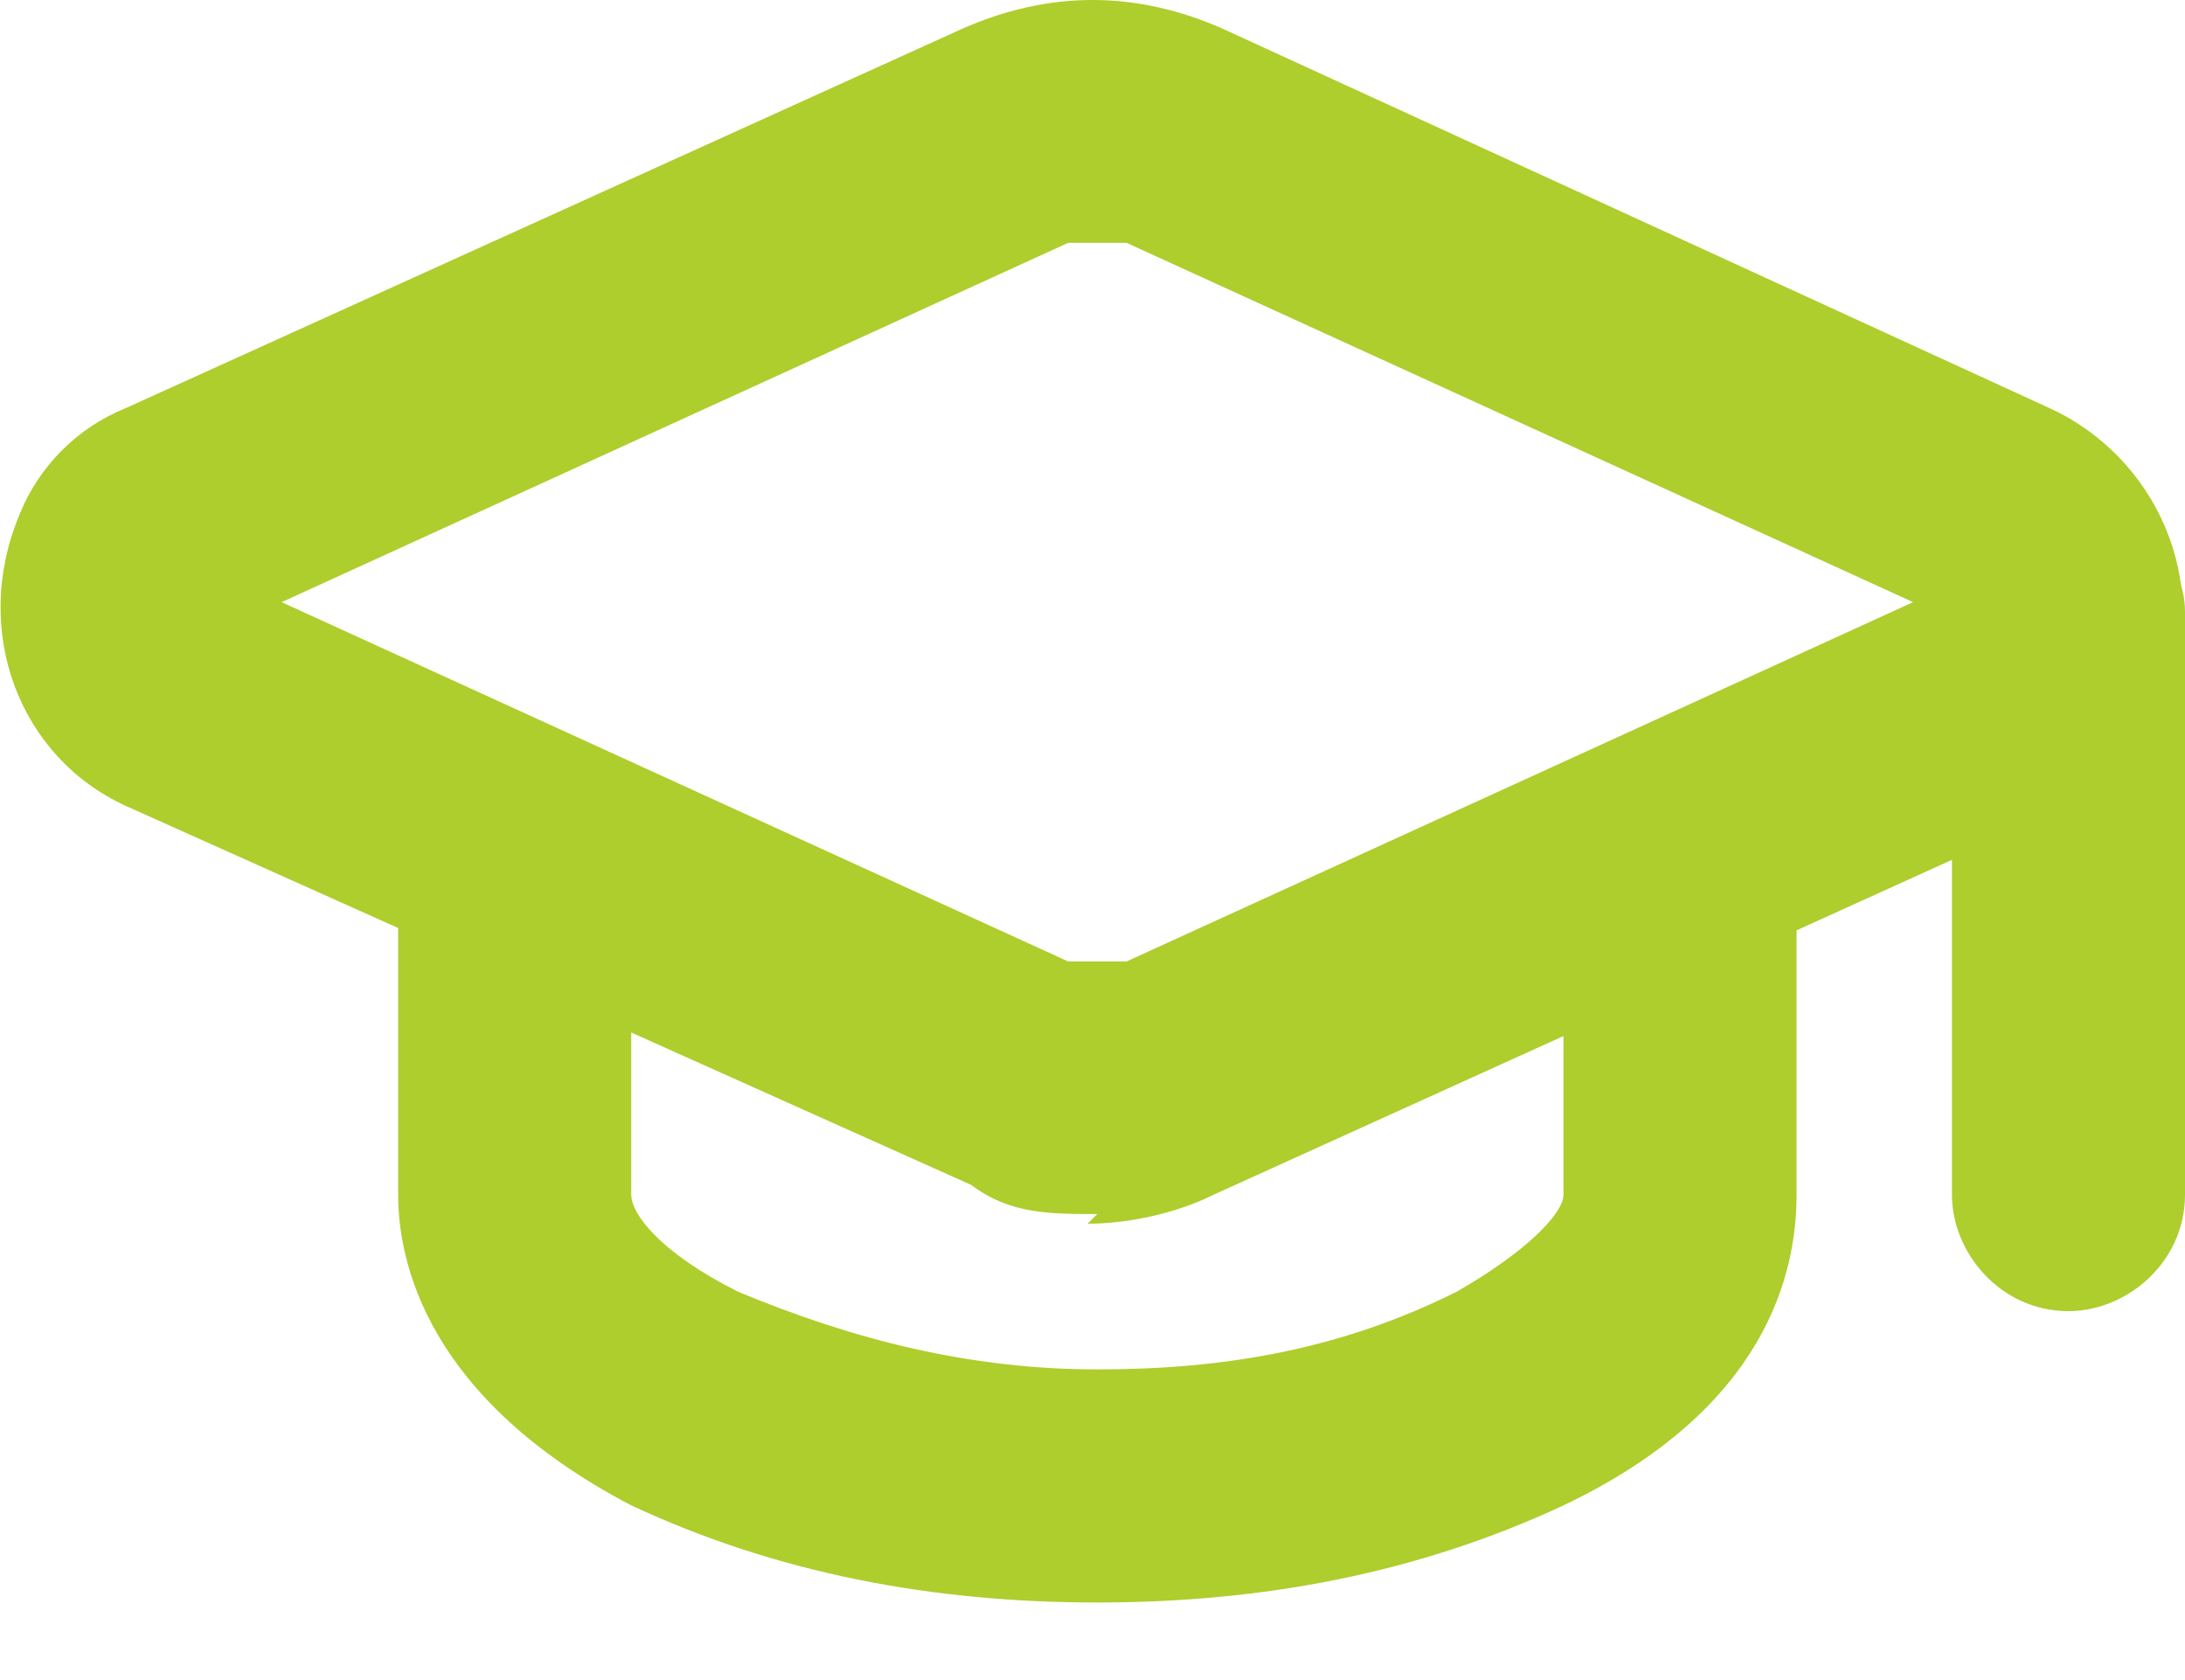
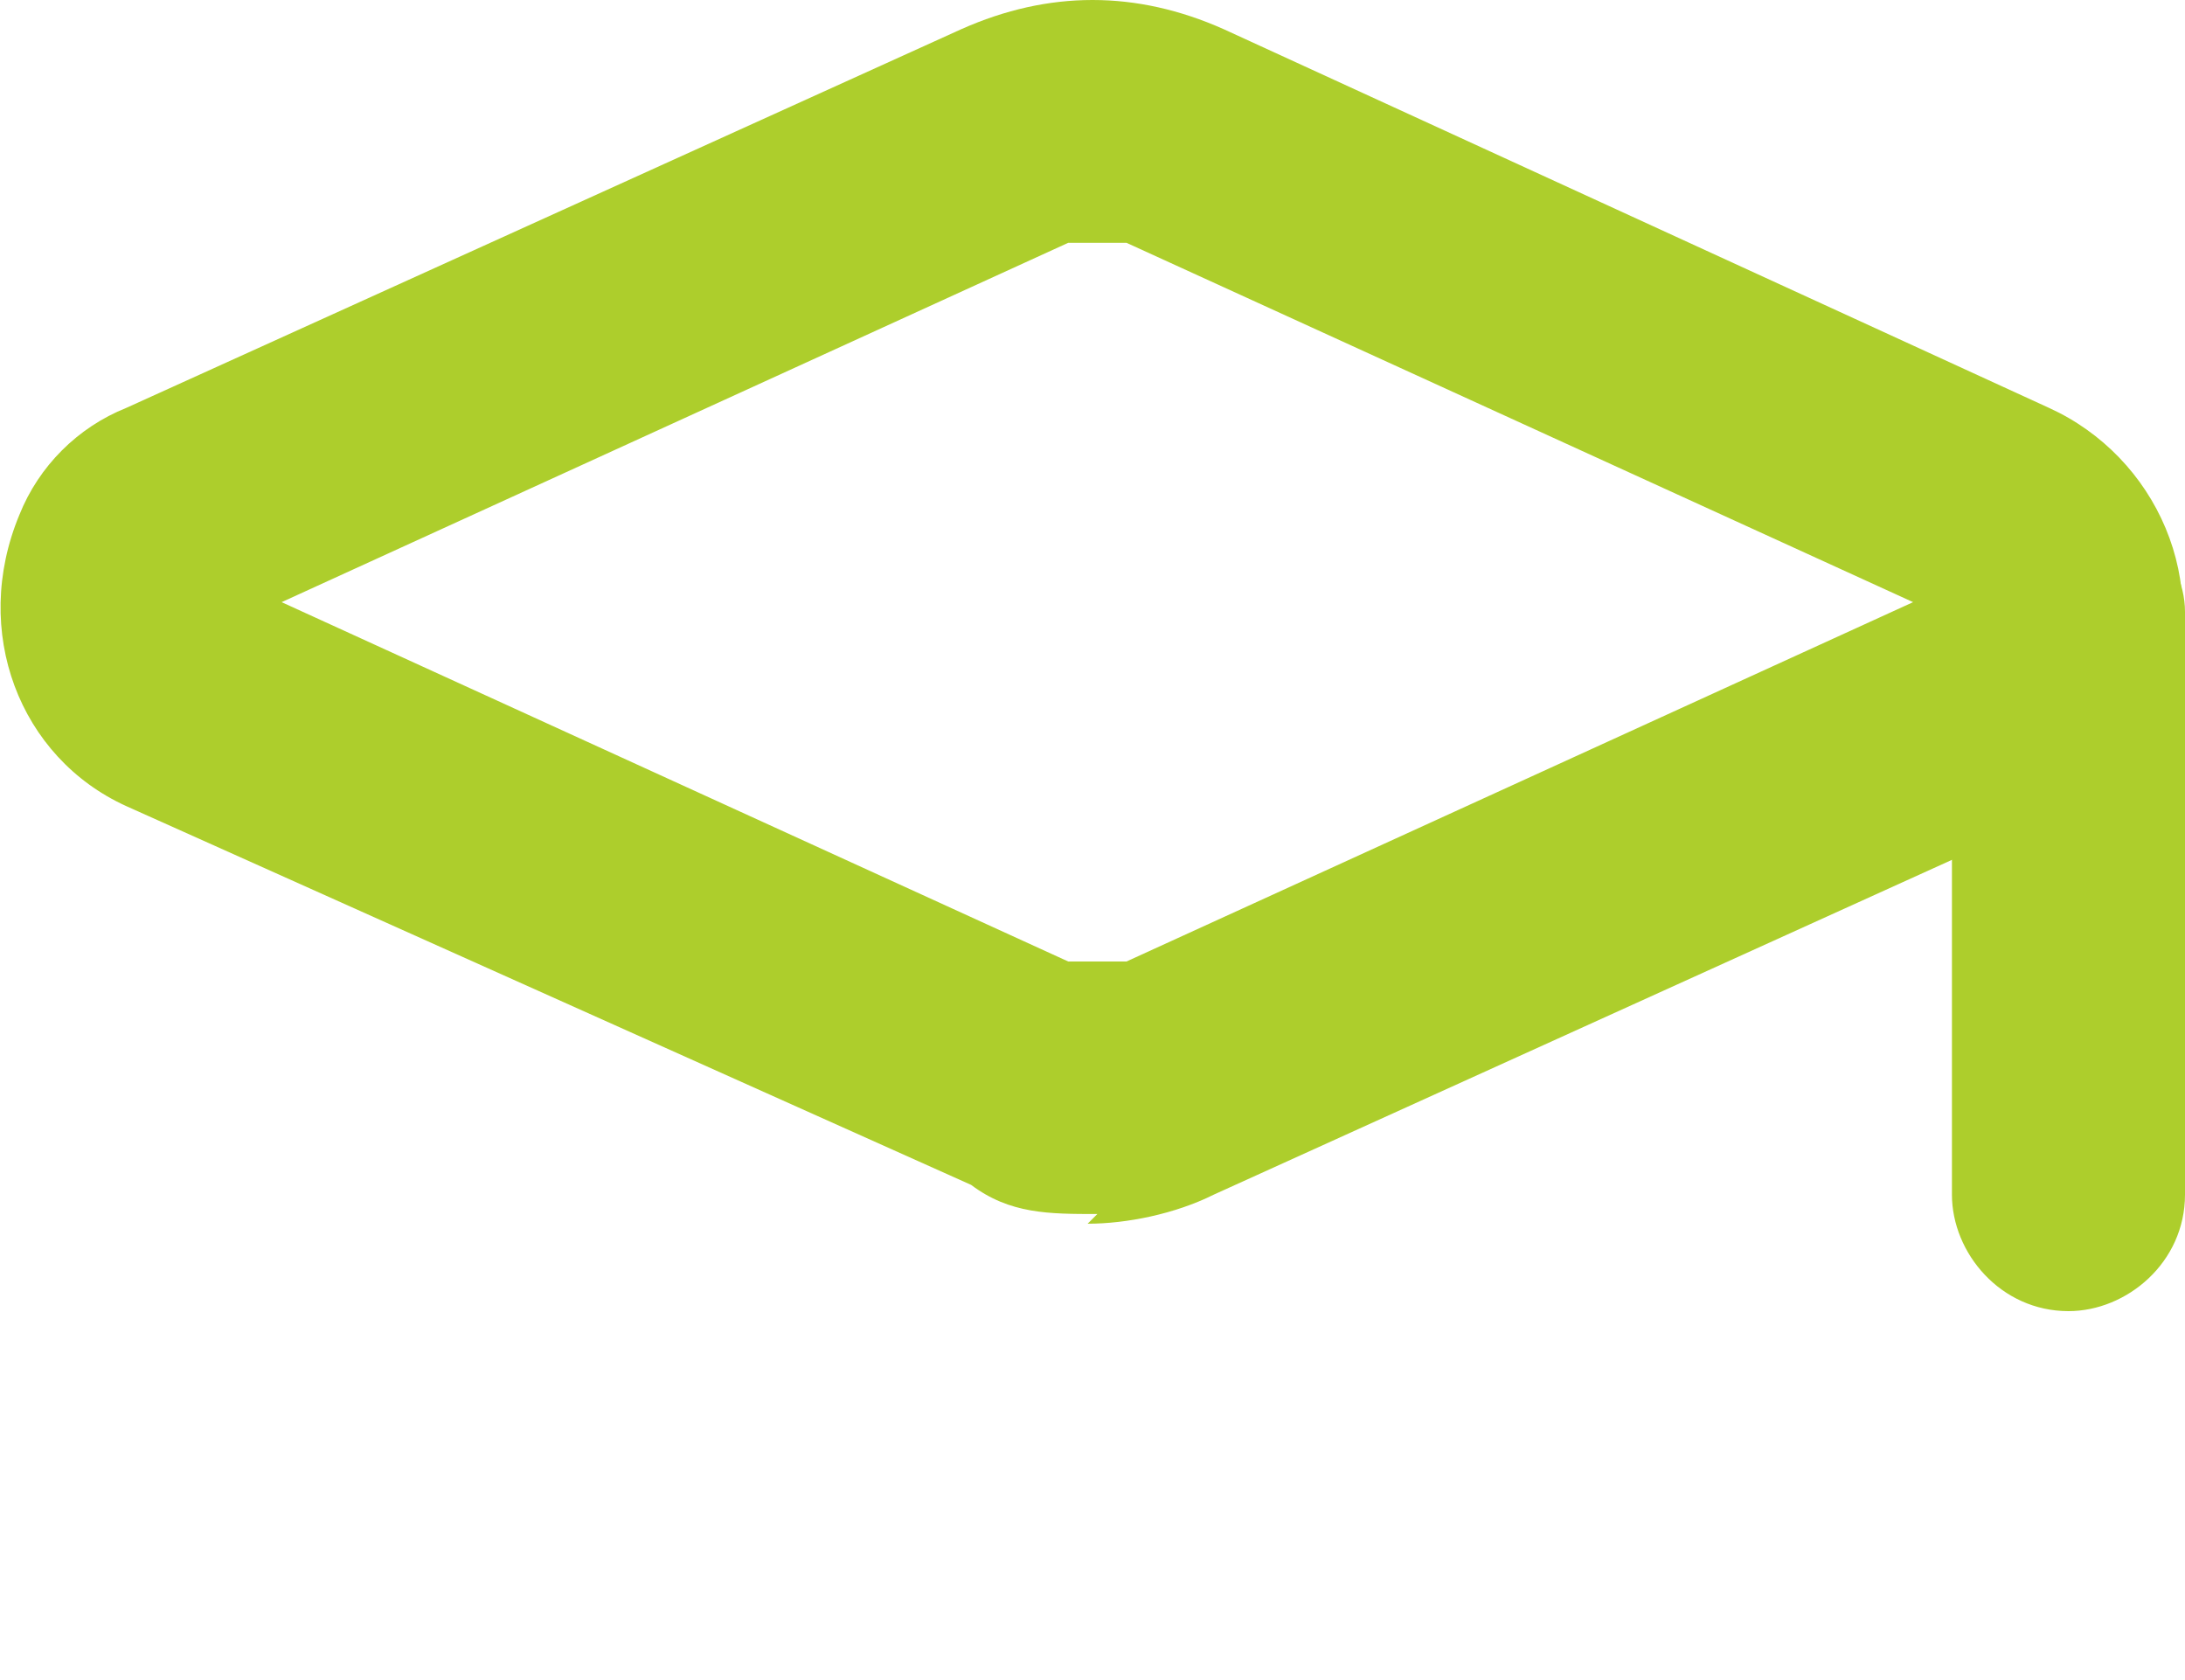
<svg xmlns="http://www.w3.org/2000/svg" version="1.1" viewBox="0 0 22.5 17.3">
  <defs>
    <style>
      .cls-1 {
        fill: #adce2c;
      }
    </style>
  </defs>
  <g>
    <g id="Calque_1">
      <g id="Groupe_372">
        <path id="Tracé_2143" class="cls-1" d="M11.3,12.5c-.5,0-.9,0-1.3-.3L1.3,8.3C.2,7.8-.3,6.5.2,5.3c.2-.5.6-.9,1.1-1.1L9.9.3c.9-.4,1.8-.4,2.7,0l8.5,3.9c1.1.5,1.7,1.8,1.2,3-.2.5-.6.9-1.2,1.2l-8.6,3.9c-.4.2-.9.3-1.3.3ZM2.9,6.2l8.1,3.7c.2,0,.4,0,.6,0l8.1-3.7-8.1-3.7c-.2,0-.4,0-.6,0L2.9,6.2Z" />
        <path id="Tracé_2144" class="cls-1" d="M21.3,13.5c-.7,0-1.2-.6-1.2-1.2v-6c0-.7.6-1.2,1.2-1.2s1.2.6,1.2,1.2v6c0,.7-.6,1.2-1.2,1.2Z" />
-         <path id="Tracé_2145" class="cls-1" d="M11.3,16.5c-1.7,0-3.3-.3-4.8-1-2.1-1.1-2.4-2.5-2.4-3.2v-3.5c0-.7.6-1.2,1.2-1.2s1.2.6,1.2,1.2v3.5c0,.2.3.6,1.1,1,1.2.5,2.4.8,3.7.8,1.3,0,2.5-.2,3.7-.8.7-.4,1.1-.8,1.1-1v-3.5c0-.7.6-1.2,1.2-1.2s1.2.6,1.2,1.2v3.5c0,.8-.3,2.2-2.4,3.2-1.5.7-3.1,1-4.8,1Z" />
      </g>
    </g>
  </g>
</svg>